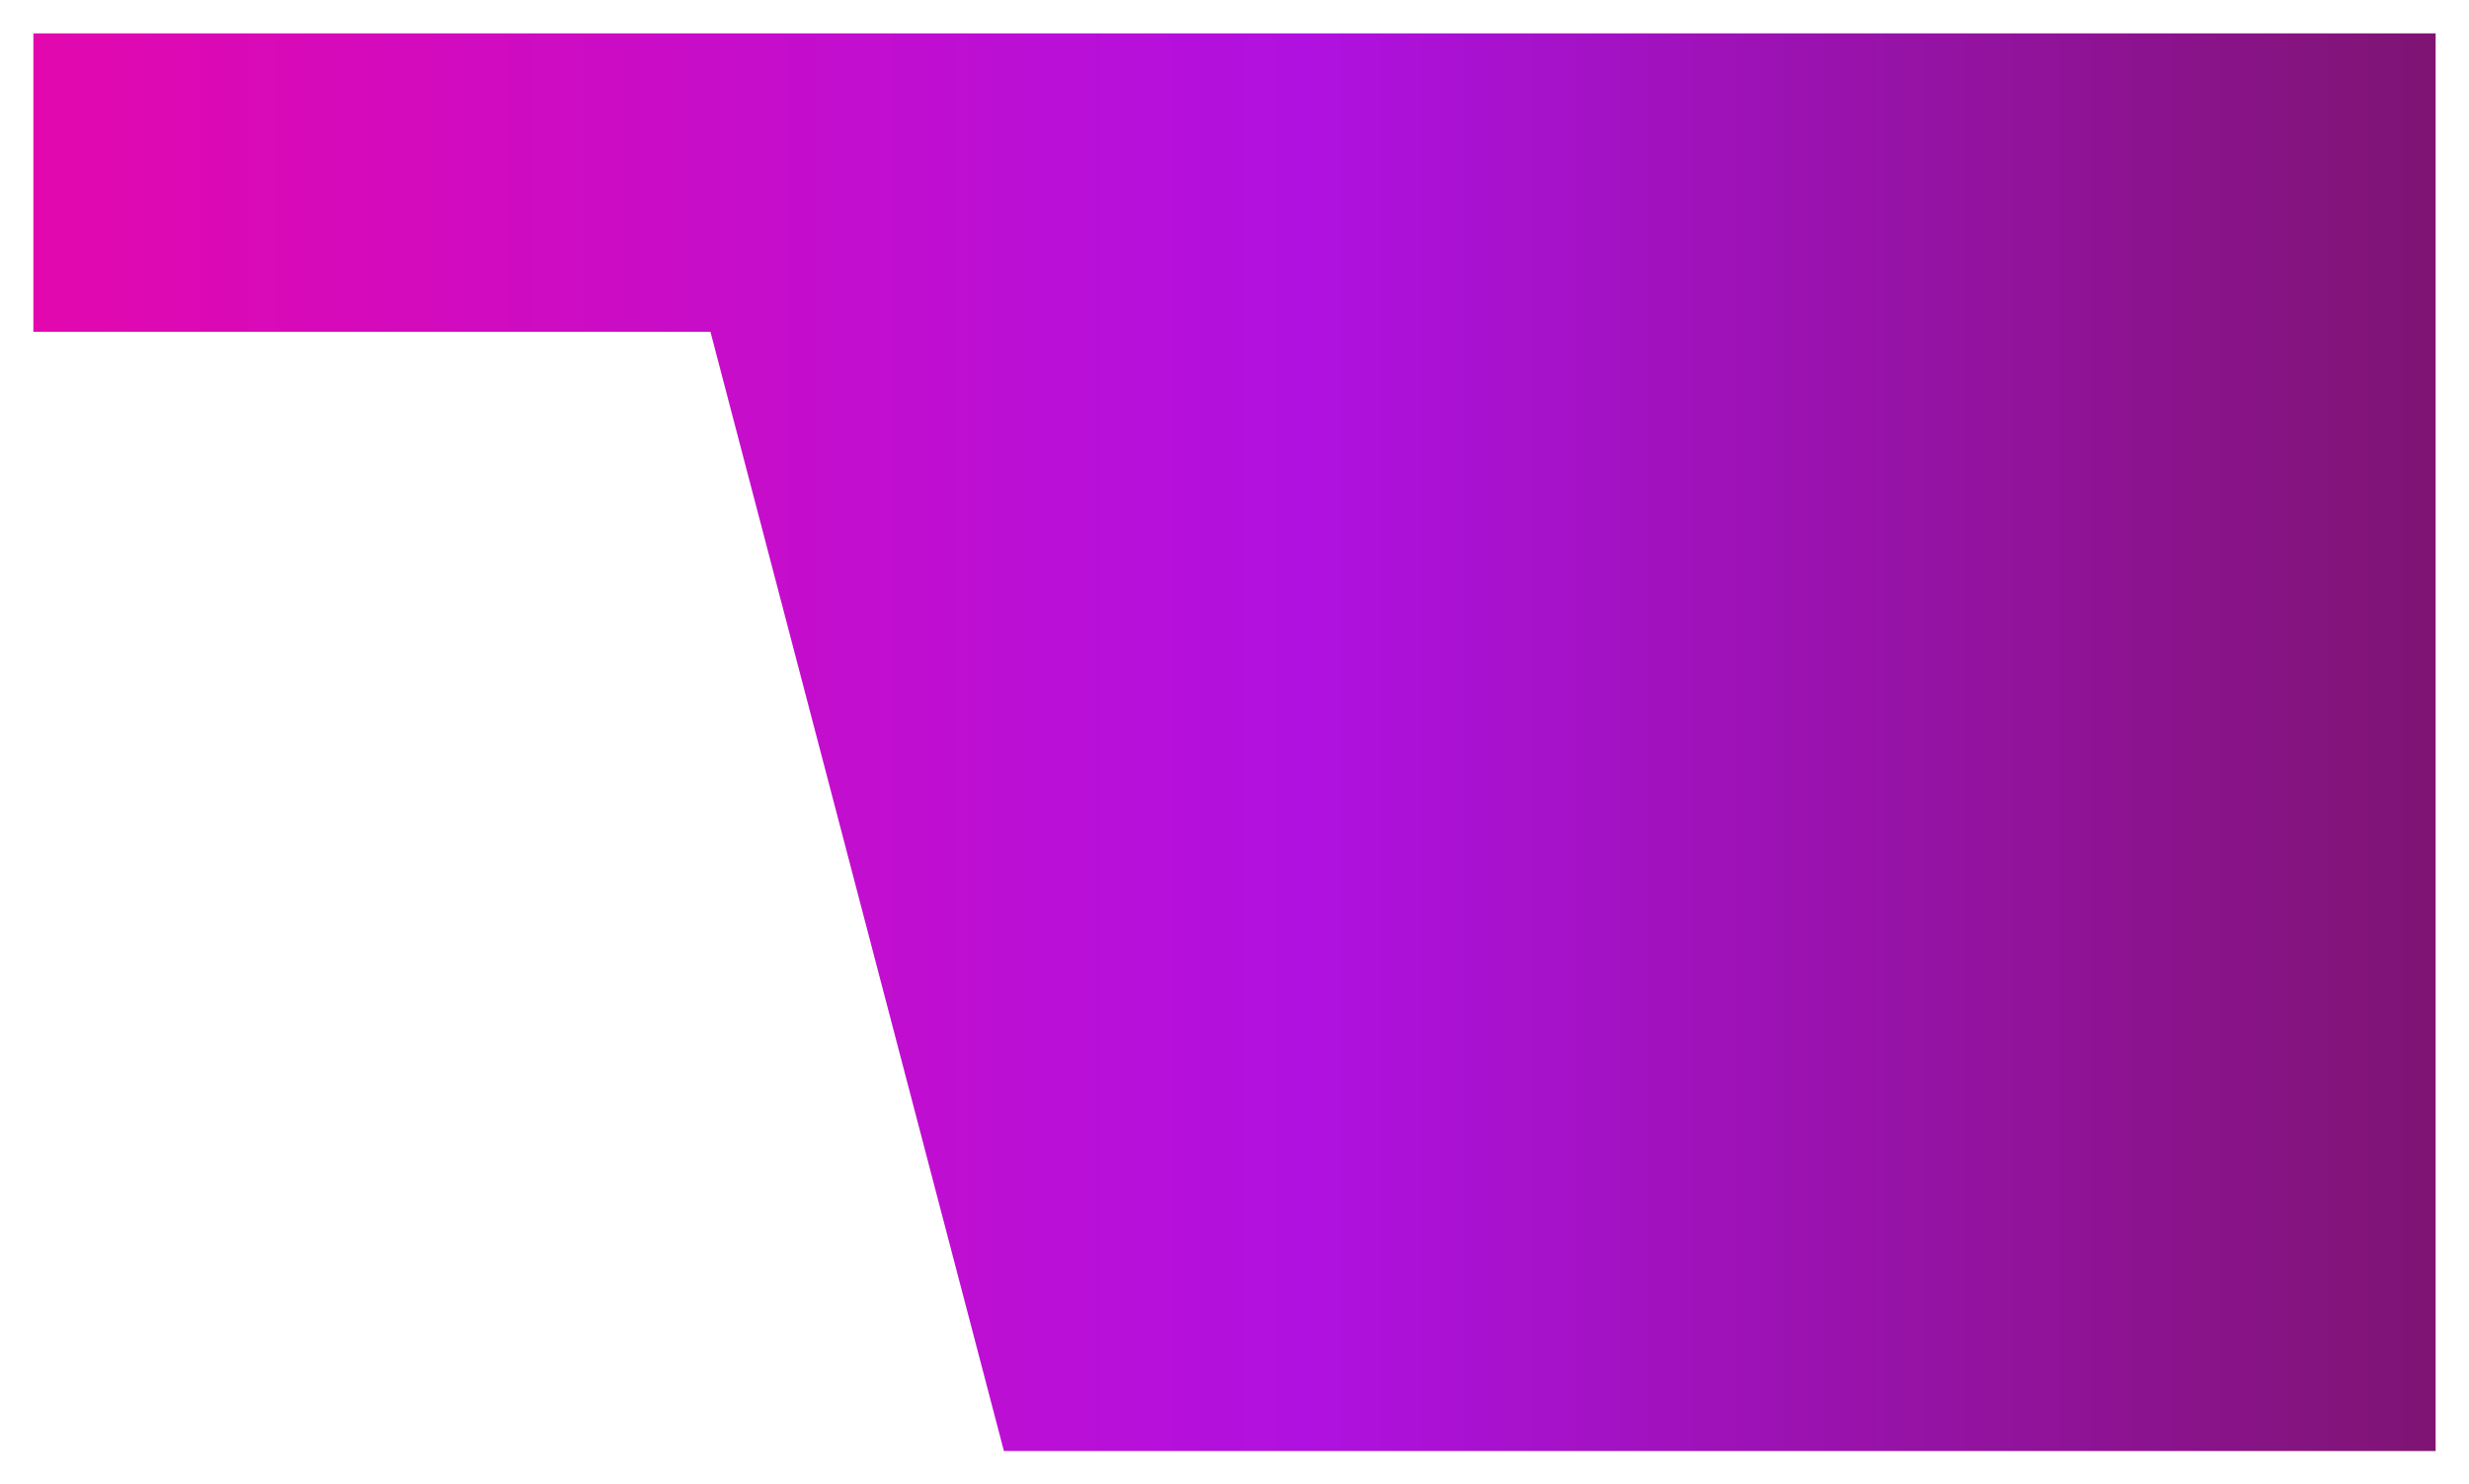
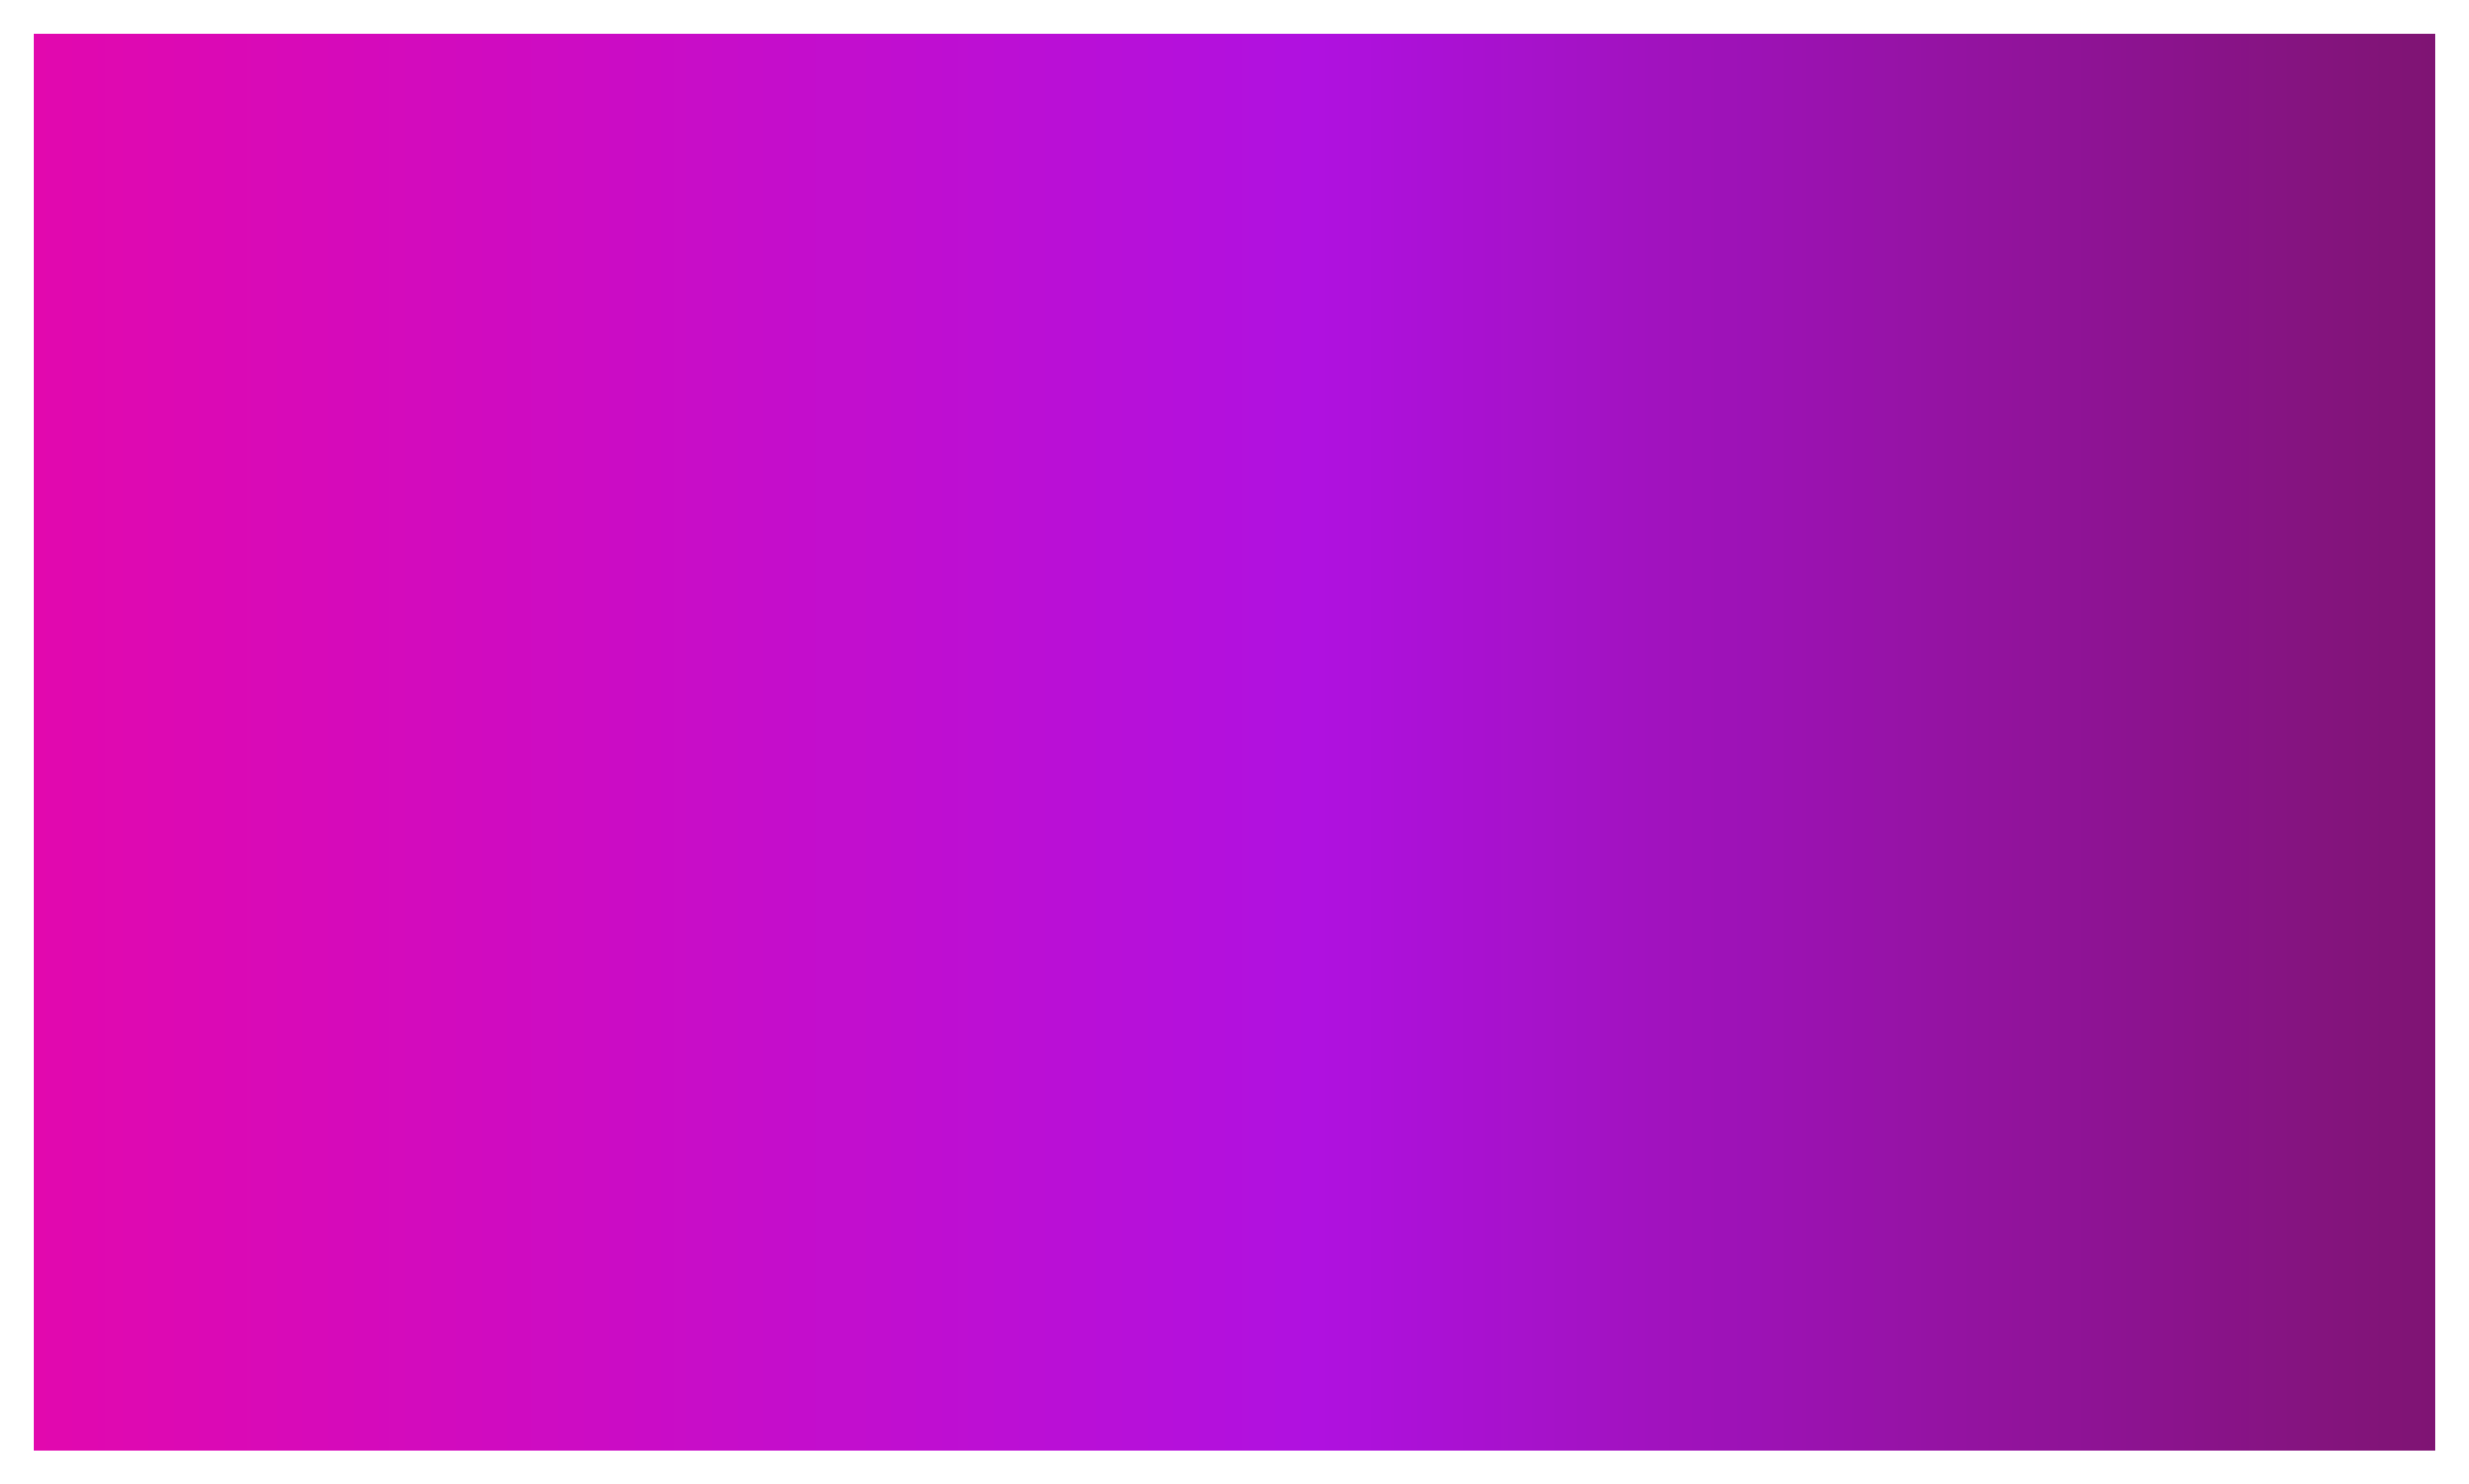
<svg xmlns="http://www.w3.org/2000/svg" width="296" height="178" viewBox="0 0 296 178" fill="none">
  <g filter="url(#filter0_d_11_47)">
-     <path d="M4 0H292V170H120.356L85.173 35.789H4V0Z" fill="url(#paint0_linear_11_47)" />
+     <path d="M4 0H292V170H120.356H4V0Z" fill="url(#paint0_linear_11_47)" />
  </g>
  <defs>
    <filter id="filter0_d_11_47" x="0" y="0" width="296" height="178" filterUnits="userSpaceOnUse" color-interpolation-filters="sRGB">
      <feFlood flood-opacity="0" result="BackgroundImageFix" />
      <feColorMatrix in="SourceAlpha" type="matrix" values="0 0 0 0 0 0 0 0 0 0 0 0 0 0 0 0 0 0 127 0" result="hardAlpha" />
      <feOffset dy="4" />
      <feGaussianBlur stdDeviation="2" />
      <feComposite in2="hardAlpha" operator="out" />
      <feColorMatrix type="matrix" values="0 0 0 0 0 0 0 0 0 0 0 0 0 0 0 0 0 0 0.25 0" />
      <feBlend mode="normal" in2="BackgroundImageFix" result="effect1_dropShadow_11_47" />
      <feBlend mode="normal" in="SourceGraphic" in2="effect1_dropShadow_11_47" result="shape" />
    </filter>
    <linearGradient id="paint0_linear_11_47" x1="4" y1="85" x2="292" y2="85" gradientUnits="userSpaceOnUse">
      <stop stop-color="#E208AE" />
      <stop offset="0.533" stop-color="#B011E0" />
      <stop offset="1" stop-color="#7F1473" />
    </linearGradient>
  </defs>
</svg>